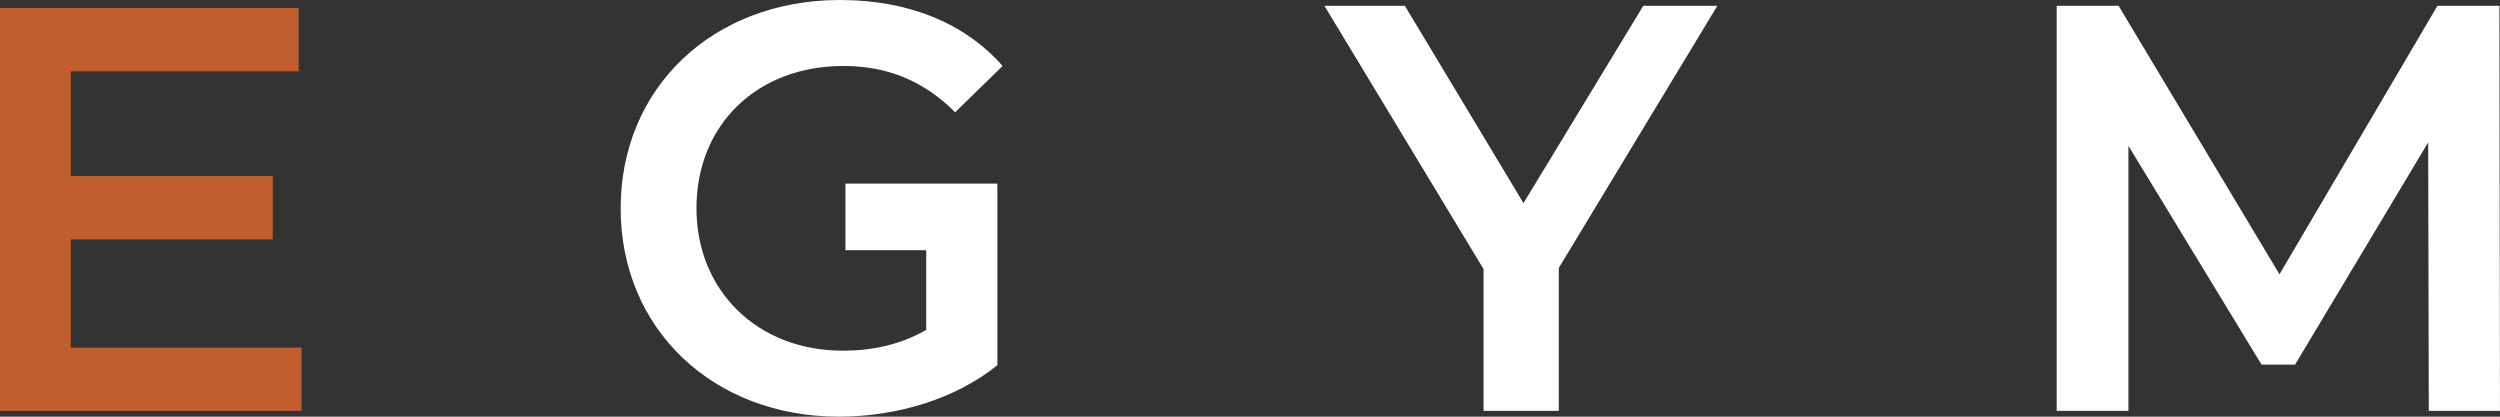
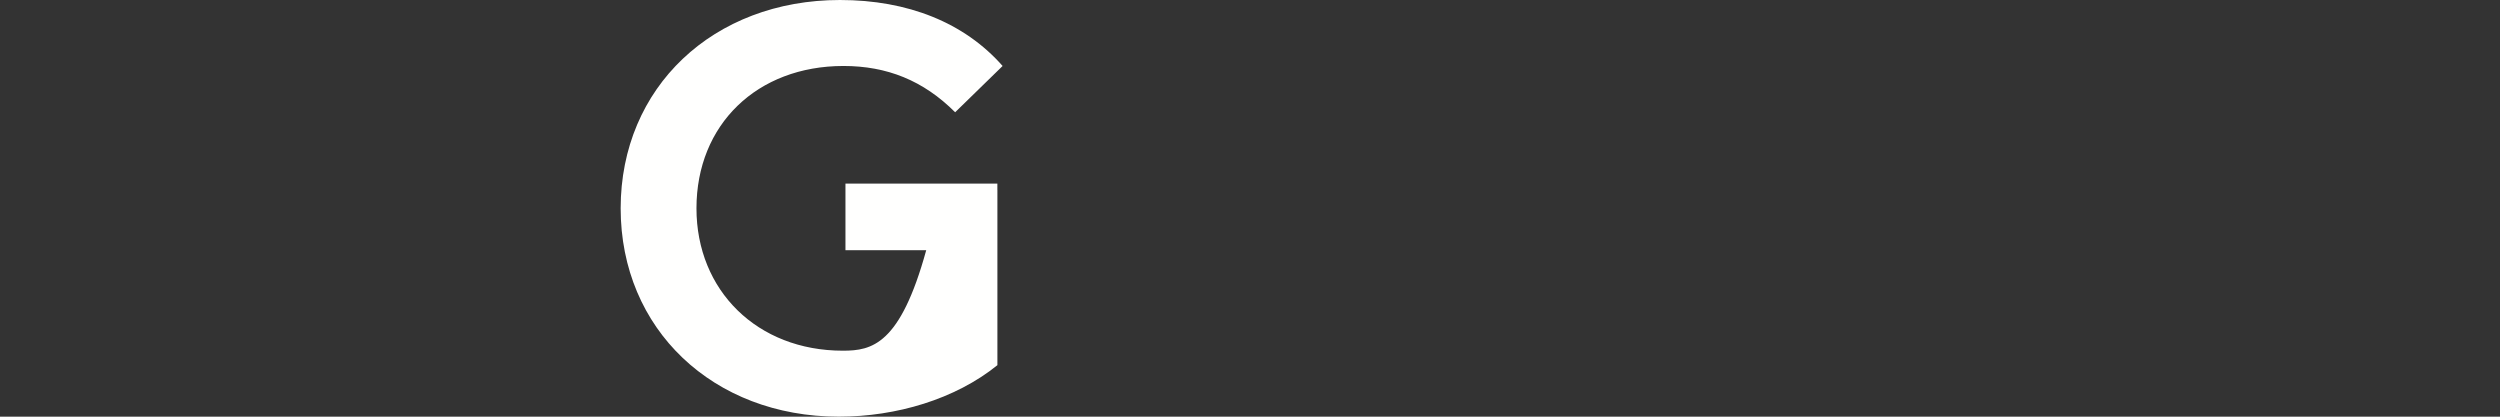
<svg xmlns="http://www.w3.org/2000/svg" width="300px" height="50px" viewBox="0 0 300 50" version="1.1">
  <rect x="0" y="0" width="300" height="50" fill="#333333" stroke="none" />
  <title>EGYM_logo_white_color_RGB</title>
  <g id="Page-1" stroke="none" stroke-width="1" fill="none" fill-rule="evenodd">
    <g id="D-Option3-eGym-Page" transform="translate(-570, -283)">
      <g id="Group" transform="translate(0, 151)">
        <g id="EGYM_logo_white_color_RGB" transform="translate(570, 132)">
-           <path d="M101.215,7.917 C106.424,7.917 110.799,9.652 114.618,13.472 L120.313,7.917 C115.73,2.709 108.924,0 100.799,0 C85.59,0 74.479,10.485 74.479,25.001 C74.479,39.514 85.59,50 100.66,50 C107.535,50 114.618,47.917 119.688,43.82 L119.688,22.789 L119.683,22.789 L119.683,22.036 L101.455,22.036 L101.455,30.027 L111.146,30.027 L111.146,39.583 C108.021,41.389 104.618,42.083 101.146,42.083 C90.869,42.083 83.576,34.861 83.576,25.001 C83.576,14.93 90.869,7.917 101.215,7.917" id="Fill-1" fill="#FFFFFE" />
-           <polyline id="Fill-2" fill="#FFFFFE" points="182.818 24.374 168.583 0.694 158.93 0.694 178.027 32.291 178.027 49.306 187.055 49.306 187.055 32.152 206.083 0.694 197.194 0.694 182.818 24.374" />
-           <polyline id="Fill-3" fill="#FFFFFE" points="299.926 0.694 292.495 0.694 273.537 32.916 254.231 0.694 246.801 0.694 246.801 49.306 255.412 49.306 255.412 17.5 271.384 43.75 275.412 43.75 291.384 17.084 291.454 49.306 299.996 49.306 299.926 0.694" />
-           <polyline id="Fill-4" fill="#C15E2D" points="0 0.961 35.844 0.961 35.844 8.558 8.495 8.558 8.495 21.128 32.736 21.128 32.736 28.725 8.495 28.725 8.495 41.708 36.189 41.708 36.189 49.305 0 49.305 0 0.961" />
+           <path d="M101.215,7.917 C106.424,7.917 110.799,9.652 114.618,13.472 L120.313,7.917 C115.73,2.709 108.924,0 100.799,0 C85.59,0 74.479,10.485 74.479,25.001 C74.479,39.514 85.59,50 100.66,50 C107.535,50 114.618,47.917 119.688,43.82 L119.688,22.789 L119.683,22.789 L119.683,22.036 L101.455,22.036 L101.455,30.027 L111.146,30.027 C108.021,41.389 104.618,42.083 101.146,42.083 C90.869,42.083 83.576,34.861 83.576,25.001 C83.576,14.93 90.869,7.917 101.215,7.917" id="Fill-1" fill="#FFFFFE" />
        </g>
      </g>
    </g>
  </g>
</svg>